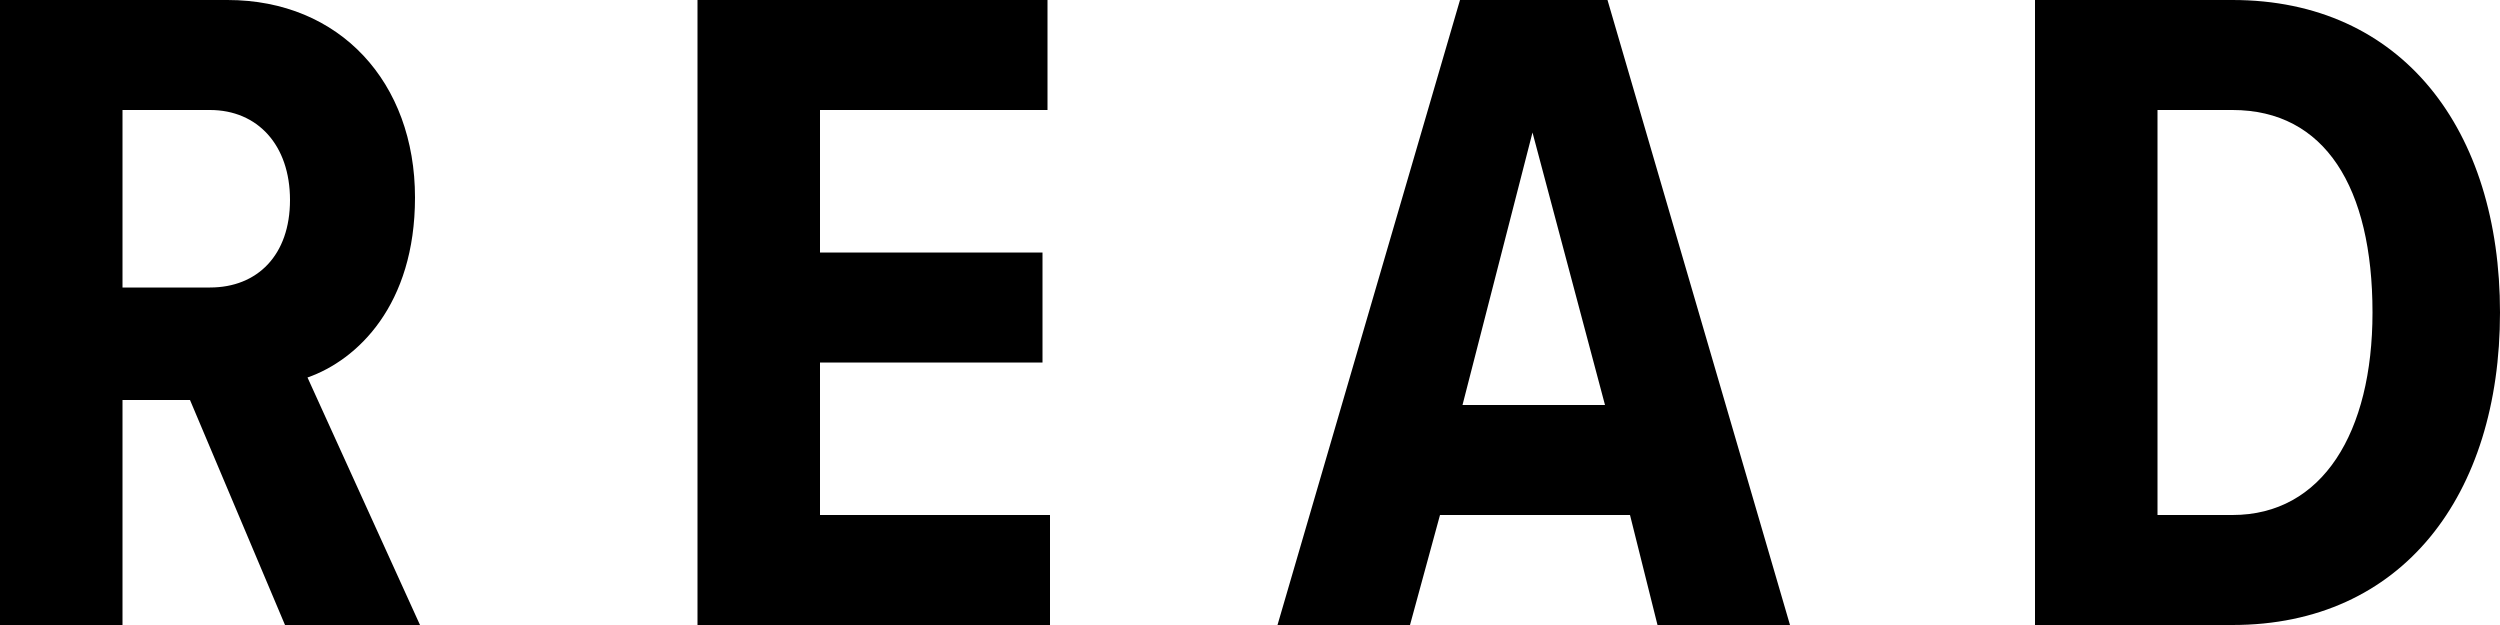
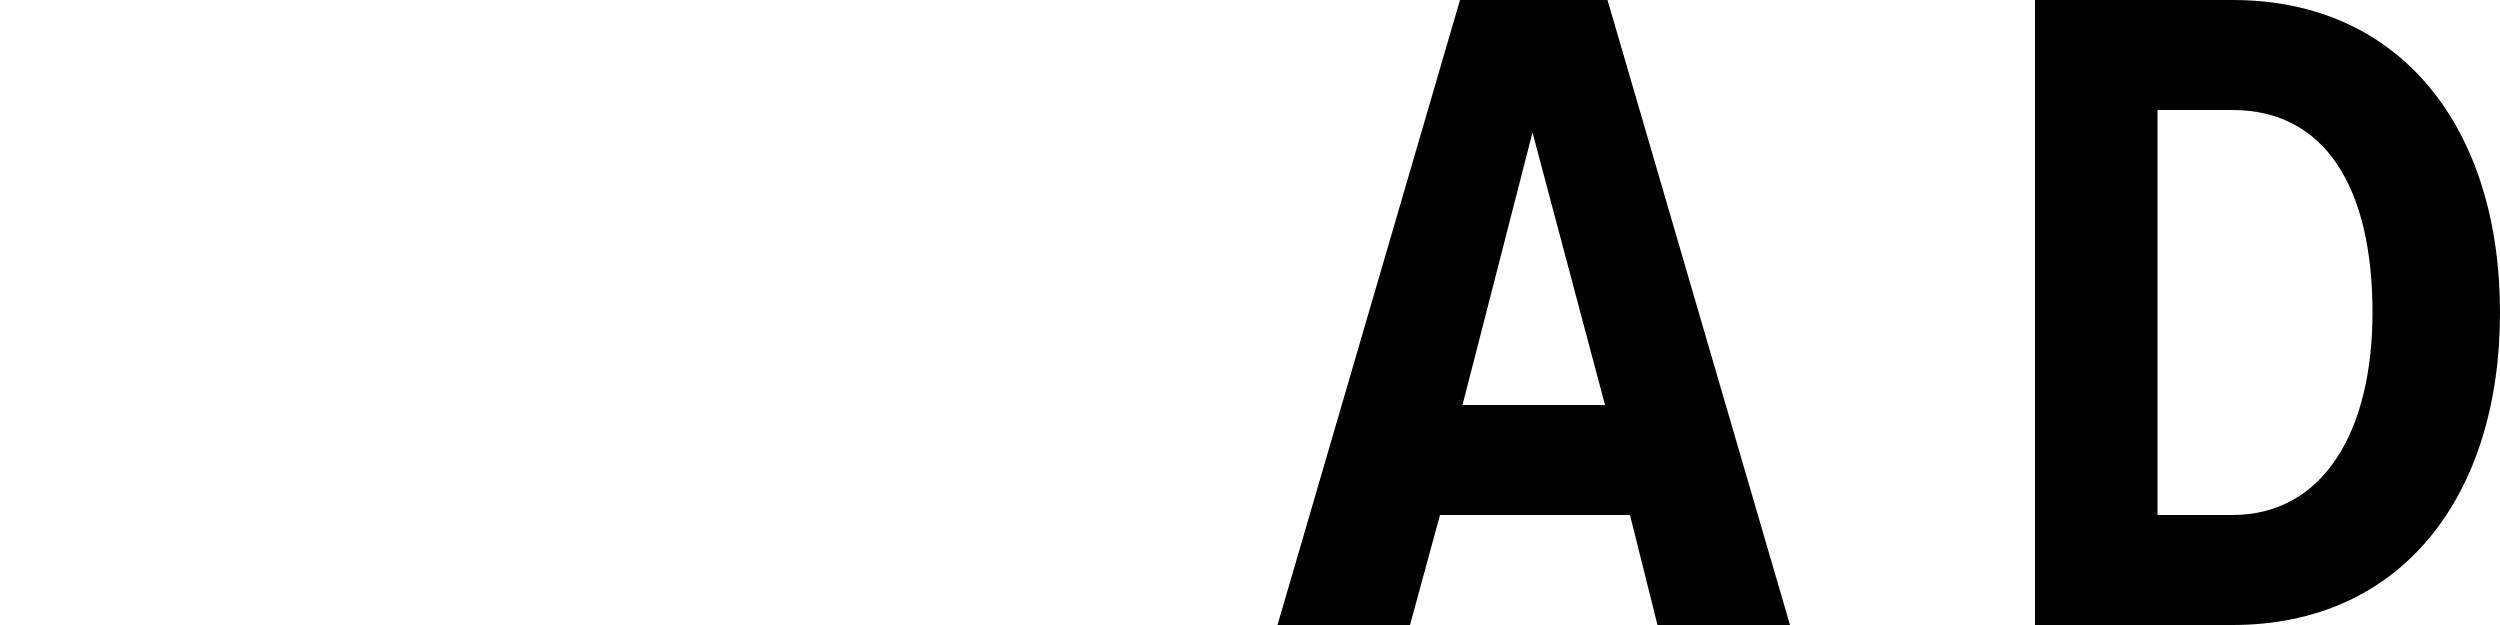
<svg xmlns="http://www.w3.org/2000/svg" version="1.1" id="Layer_1" x="0px" y="0px" viewBox="0 0 100 25" style="enable-background:new 0 0 100 25;" xml:space="preserve">
-   <path d="M11.4,25l-3.8-9H4.9v9H0V0h9.1c4.5,0,7.5,3.3,7.5,7.9c0,4.3-2.3,6.5-4.3,7.2l4.5,9.9H11.4z M11.6,8c0-2.2-1.3-3.6-3.2-3.6 H4.9v7.1h3.5C10.3,11.5,11.6,10.2,11.6,8z M27.9,25V0h14v4.4h-9.1v5.7h8.9v4.4h-8.9v6.1H42V25H27.9z" />
  <path d="M66.3,25l-1.1-4.4h-7.6L56.4,25h-5.3l7.3-25h5.9l7.3,25H66.3z M61.3,5.3l-2.8,10.9h5.7L61.3,5.3z" />
  <path d="M81.4,25V0h7.9C96.1,0,100,5.2,100,12.5S96.1,25,89.3,25H81.4z M94.9,12.5c0-5-1.9-8.1-5.6-8.1h-3v16.2h3 C92.9,20.6,94.9,17.3,94.9,12.5z" />
</svg>